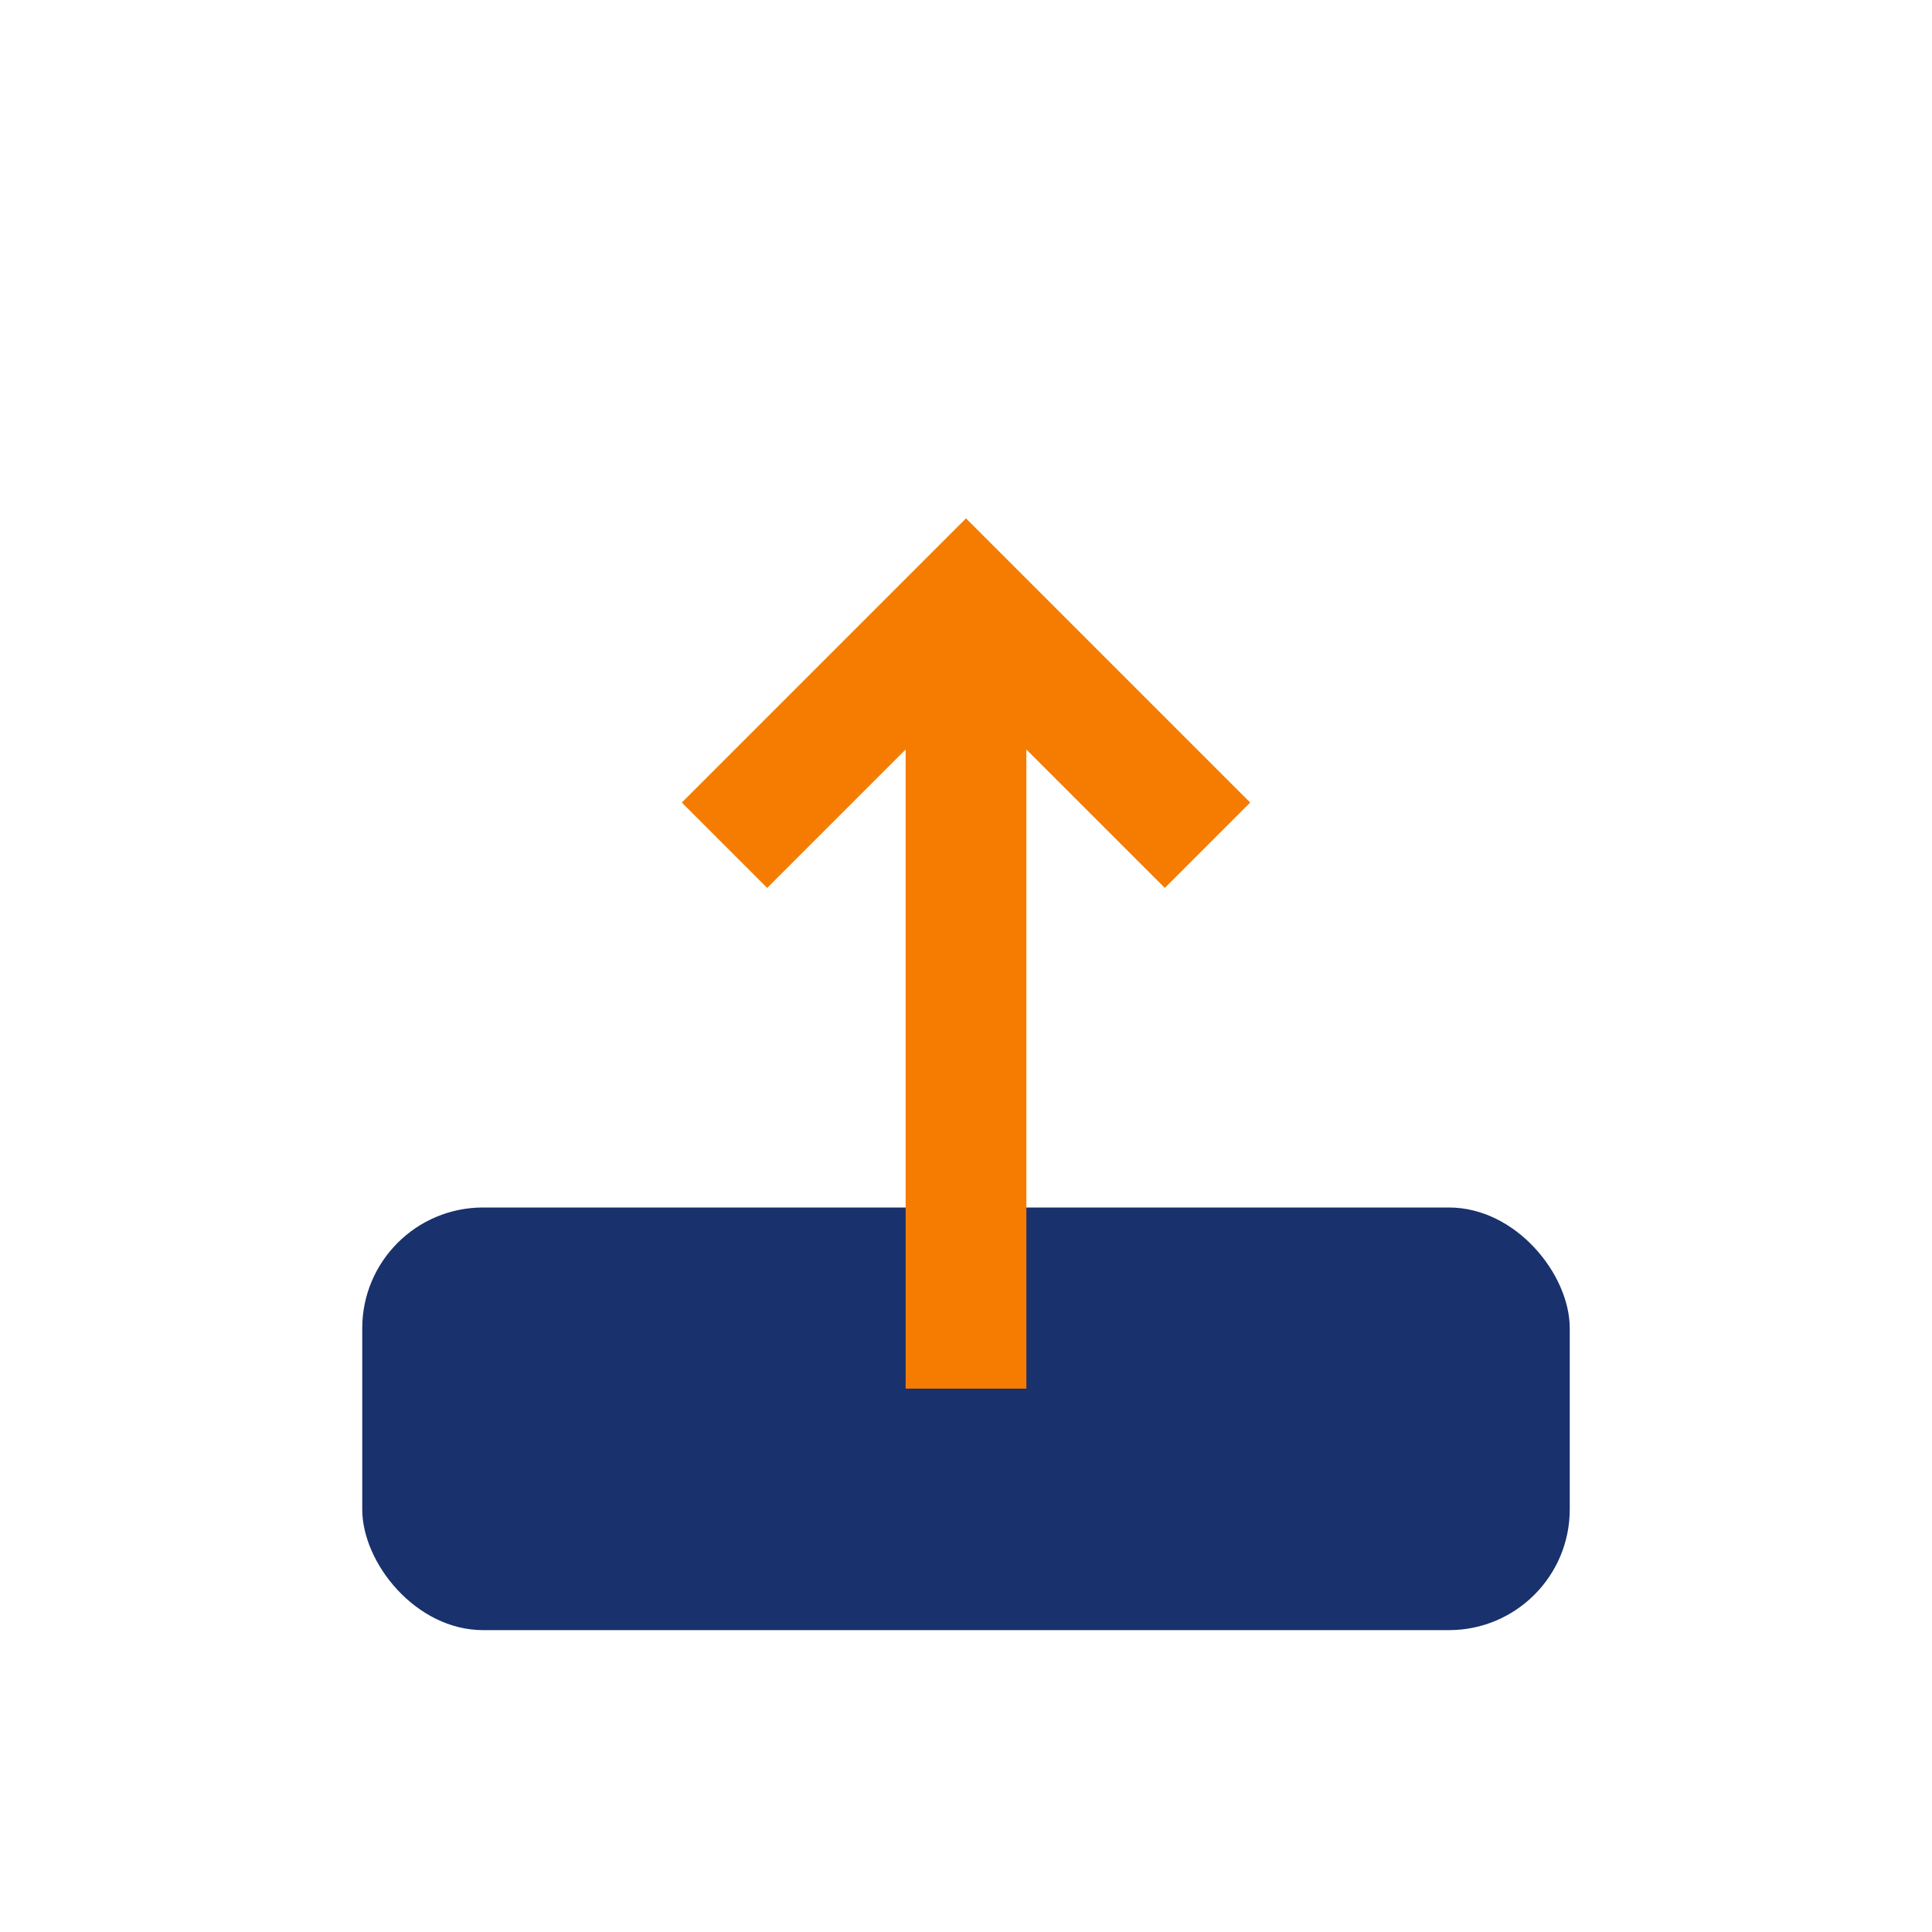
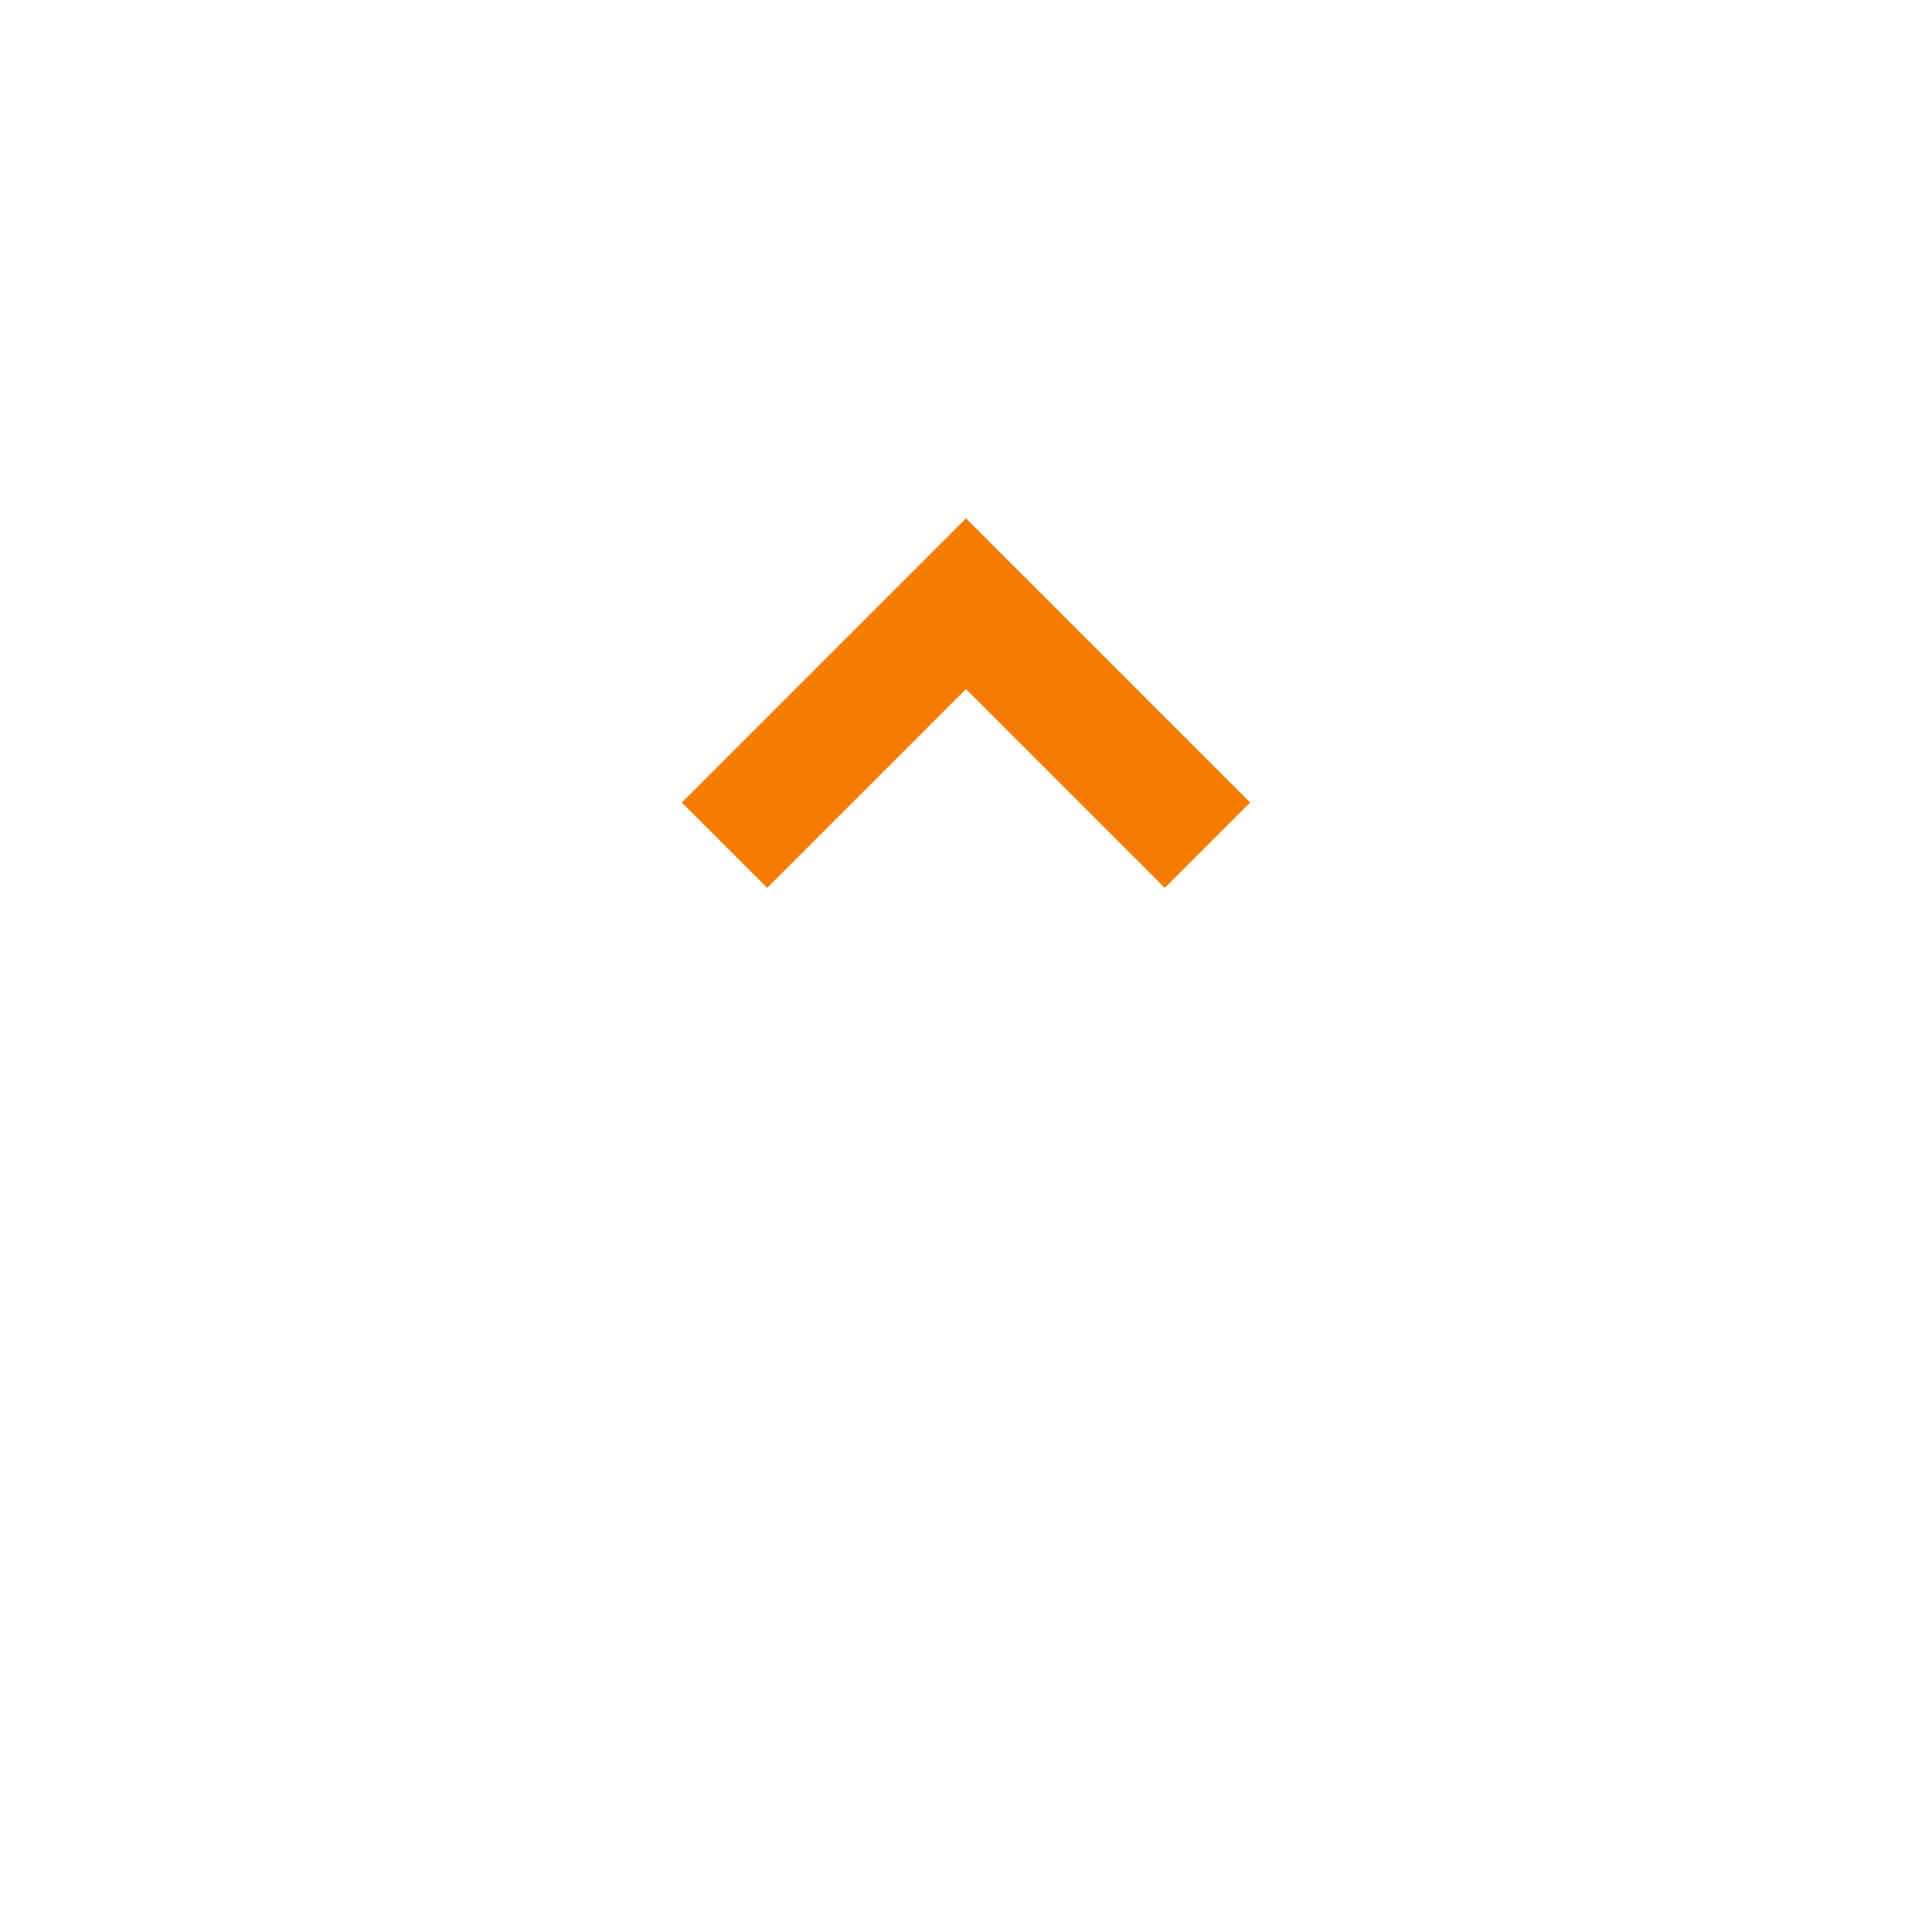
<svg xmlns="http://www.w3.org/2000/svg" width="32" height="32" viewBox="0 0 32 32">
-   <rect x="6" y="20" width="20" height="7" rx="2" fill="#19316C" />
-   <path d="M16 23v-12M12 14l4-4 4 4" stroke="#F57C00" stroke-width="2" fill="none" />
+   <path d="M16 23M12 14l4-4 4 4" stroke="#F57C00" stroke-width="2" fill="none" />
</svg>